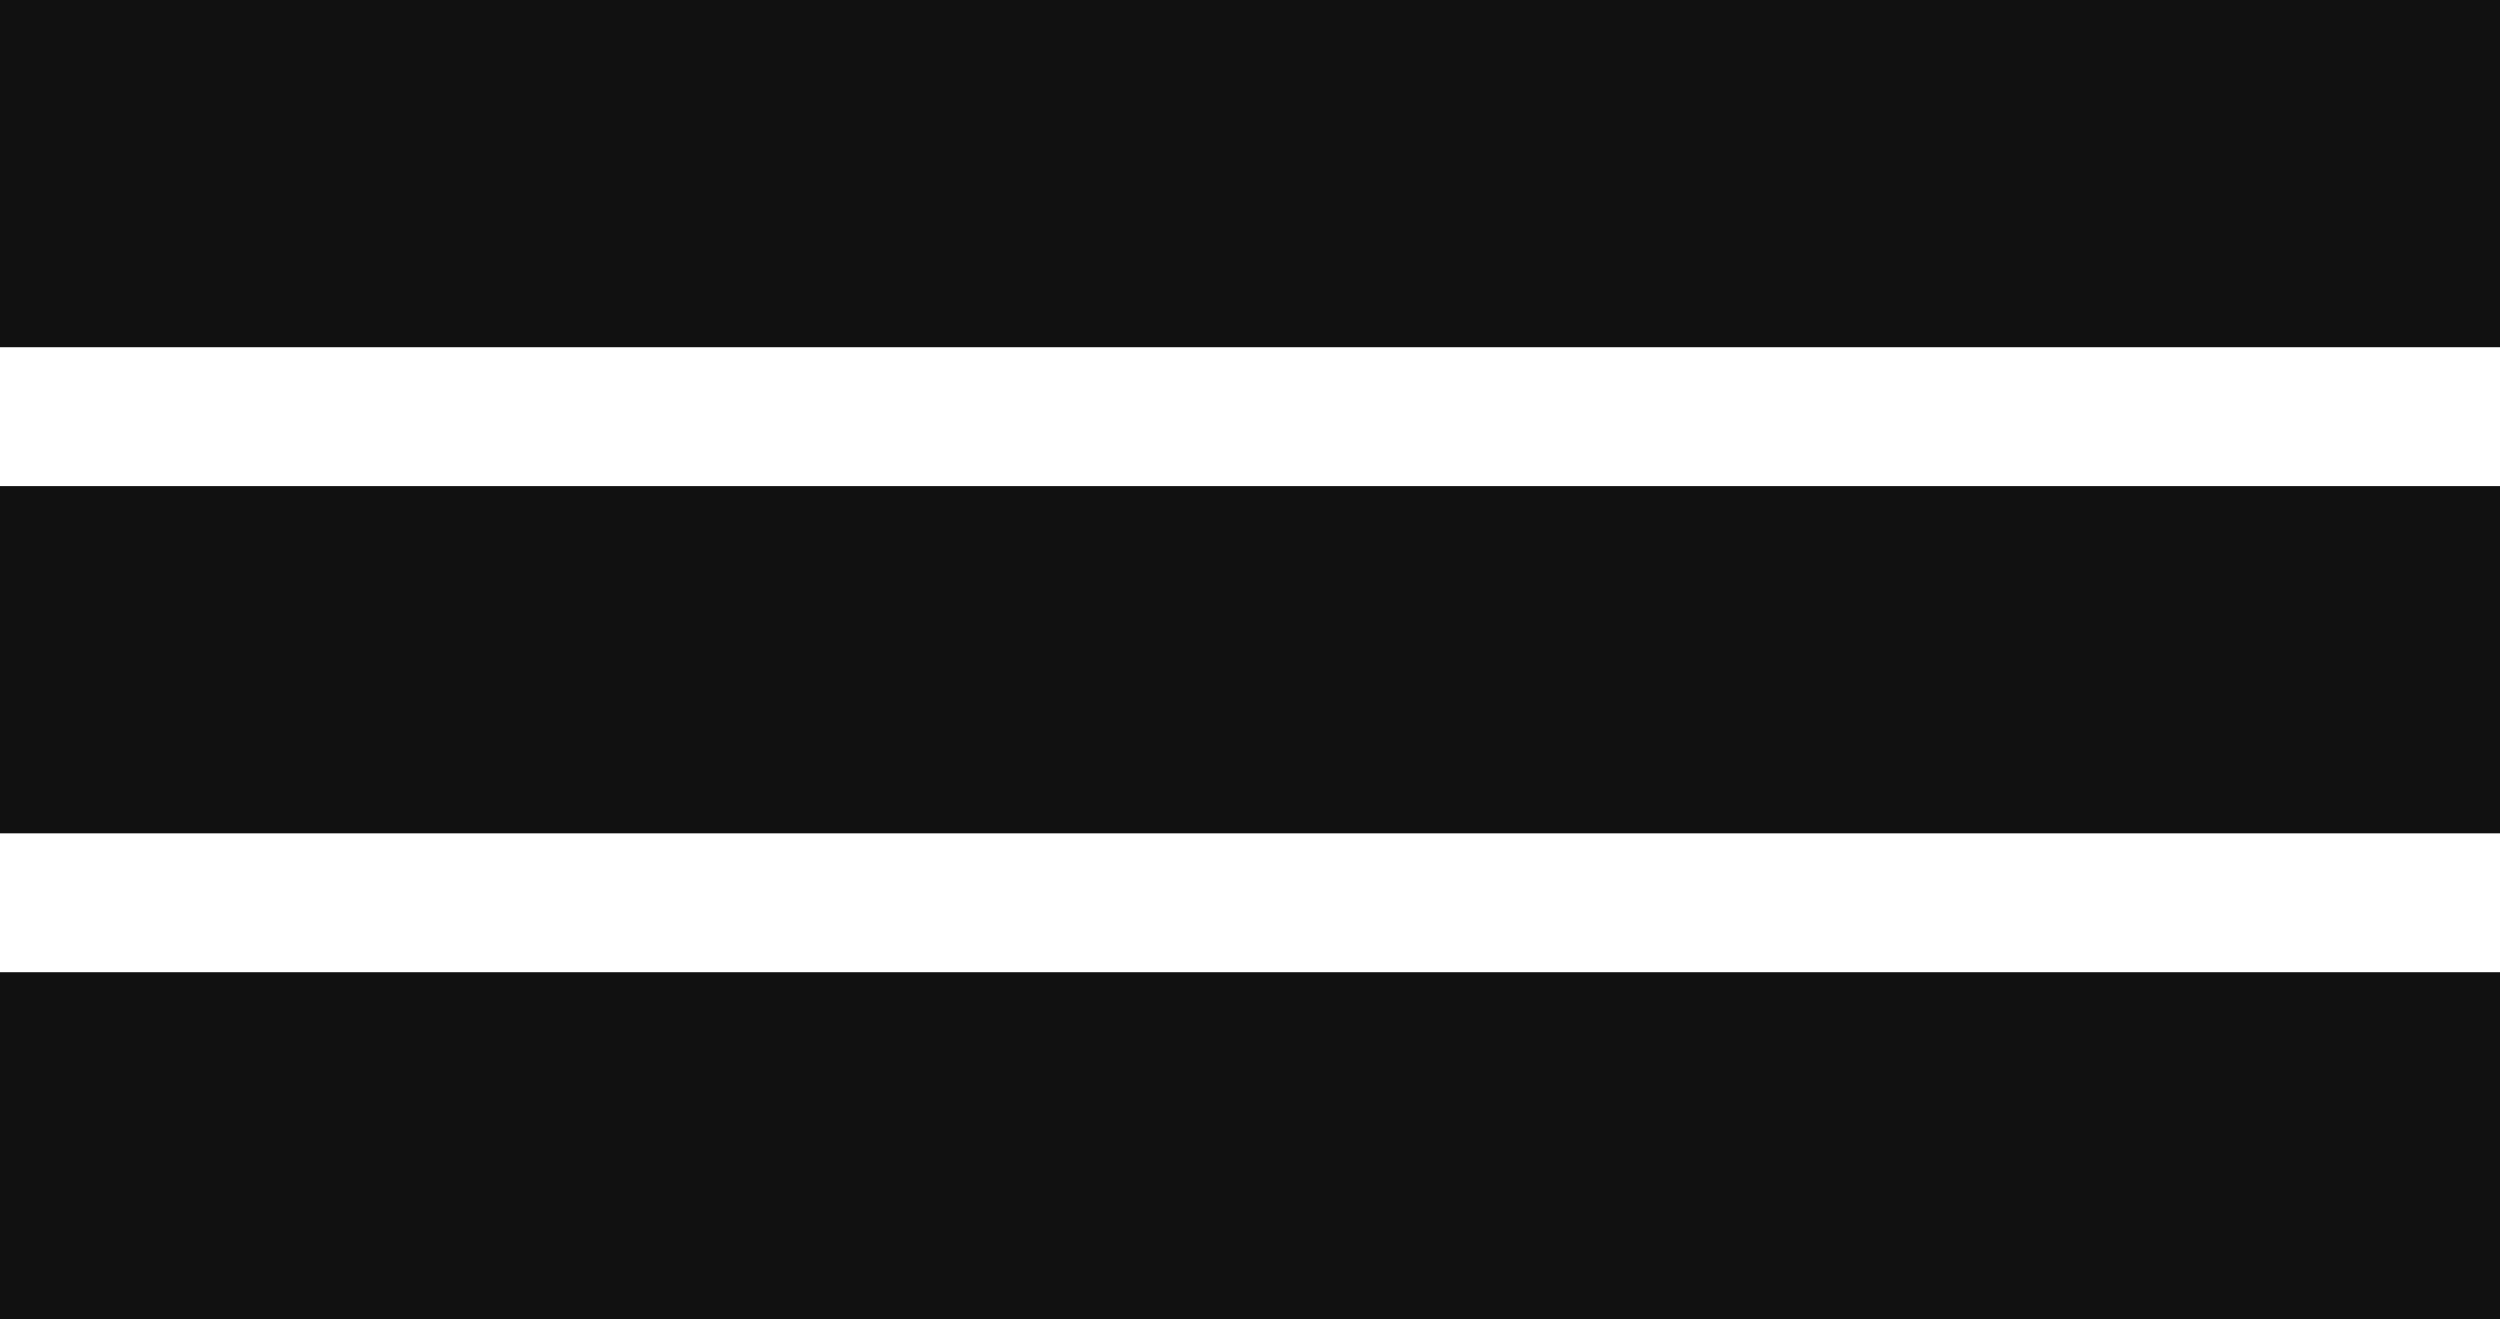
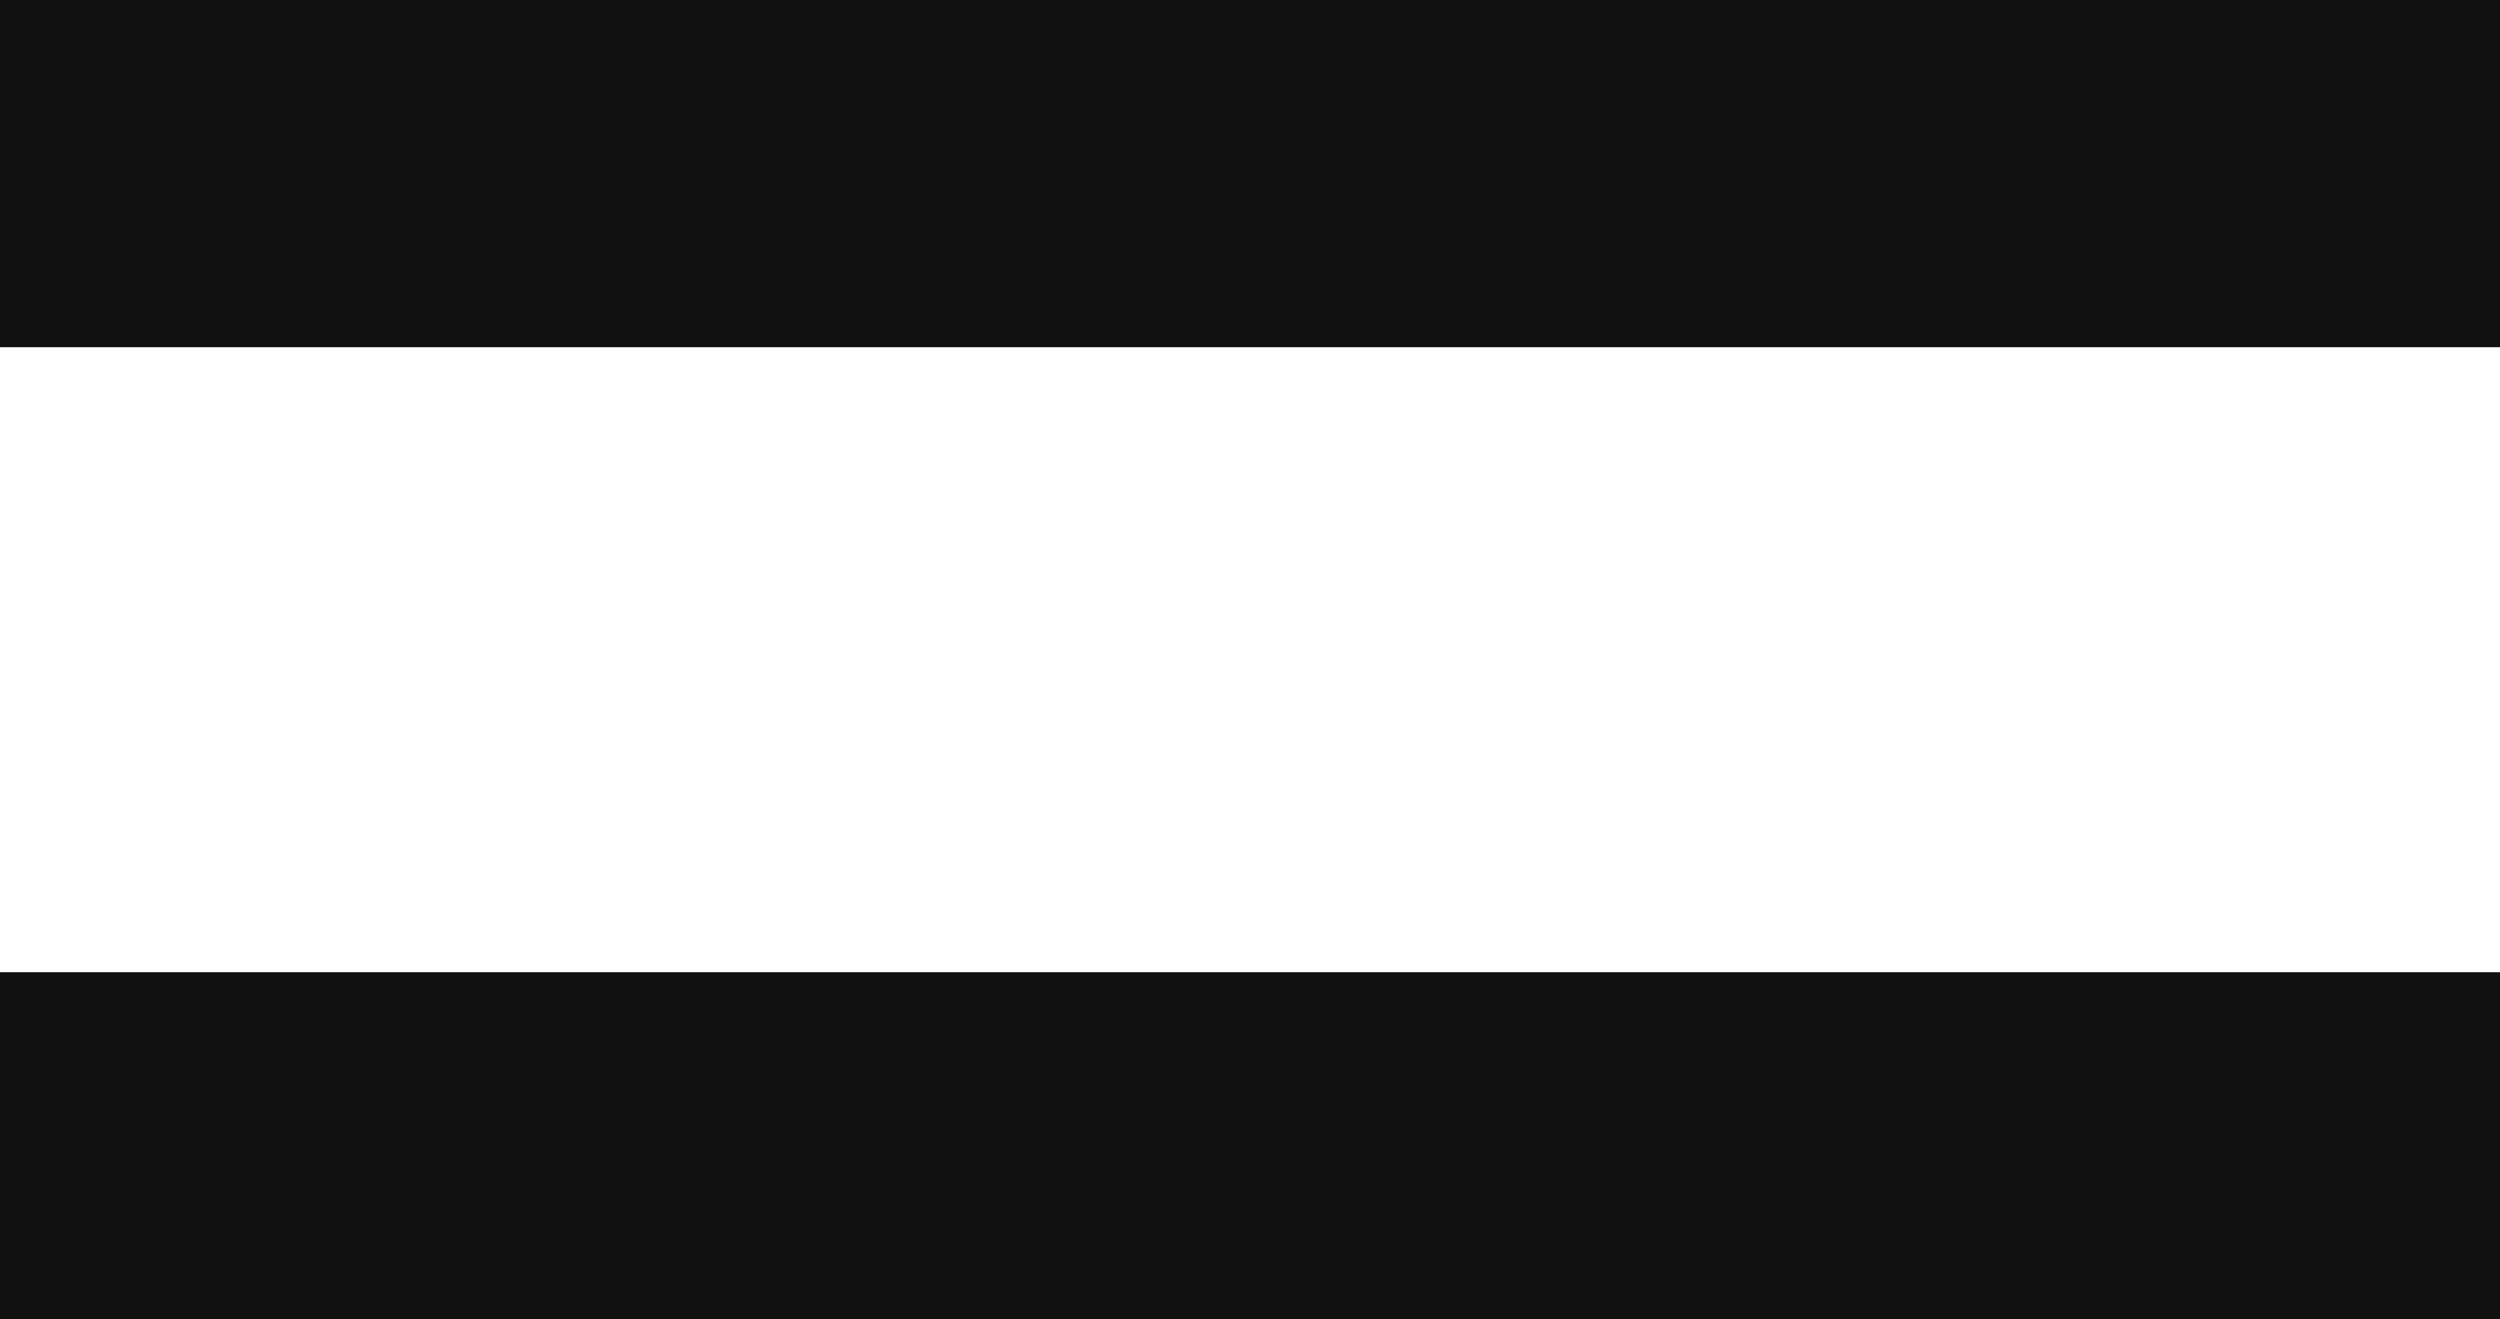
<svg xmlns="http://www.w3.org/2000/svg" width="36" height="19" viewBox="0 0 36 19" fill="none">
  <rect width="36" height="5" fill="#111111" />
-   <rect y="7" width="36" height="5" fill="#111111" />
  <rect y="14" width="36" height="5" fill="#111111" />
</svg>